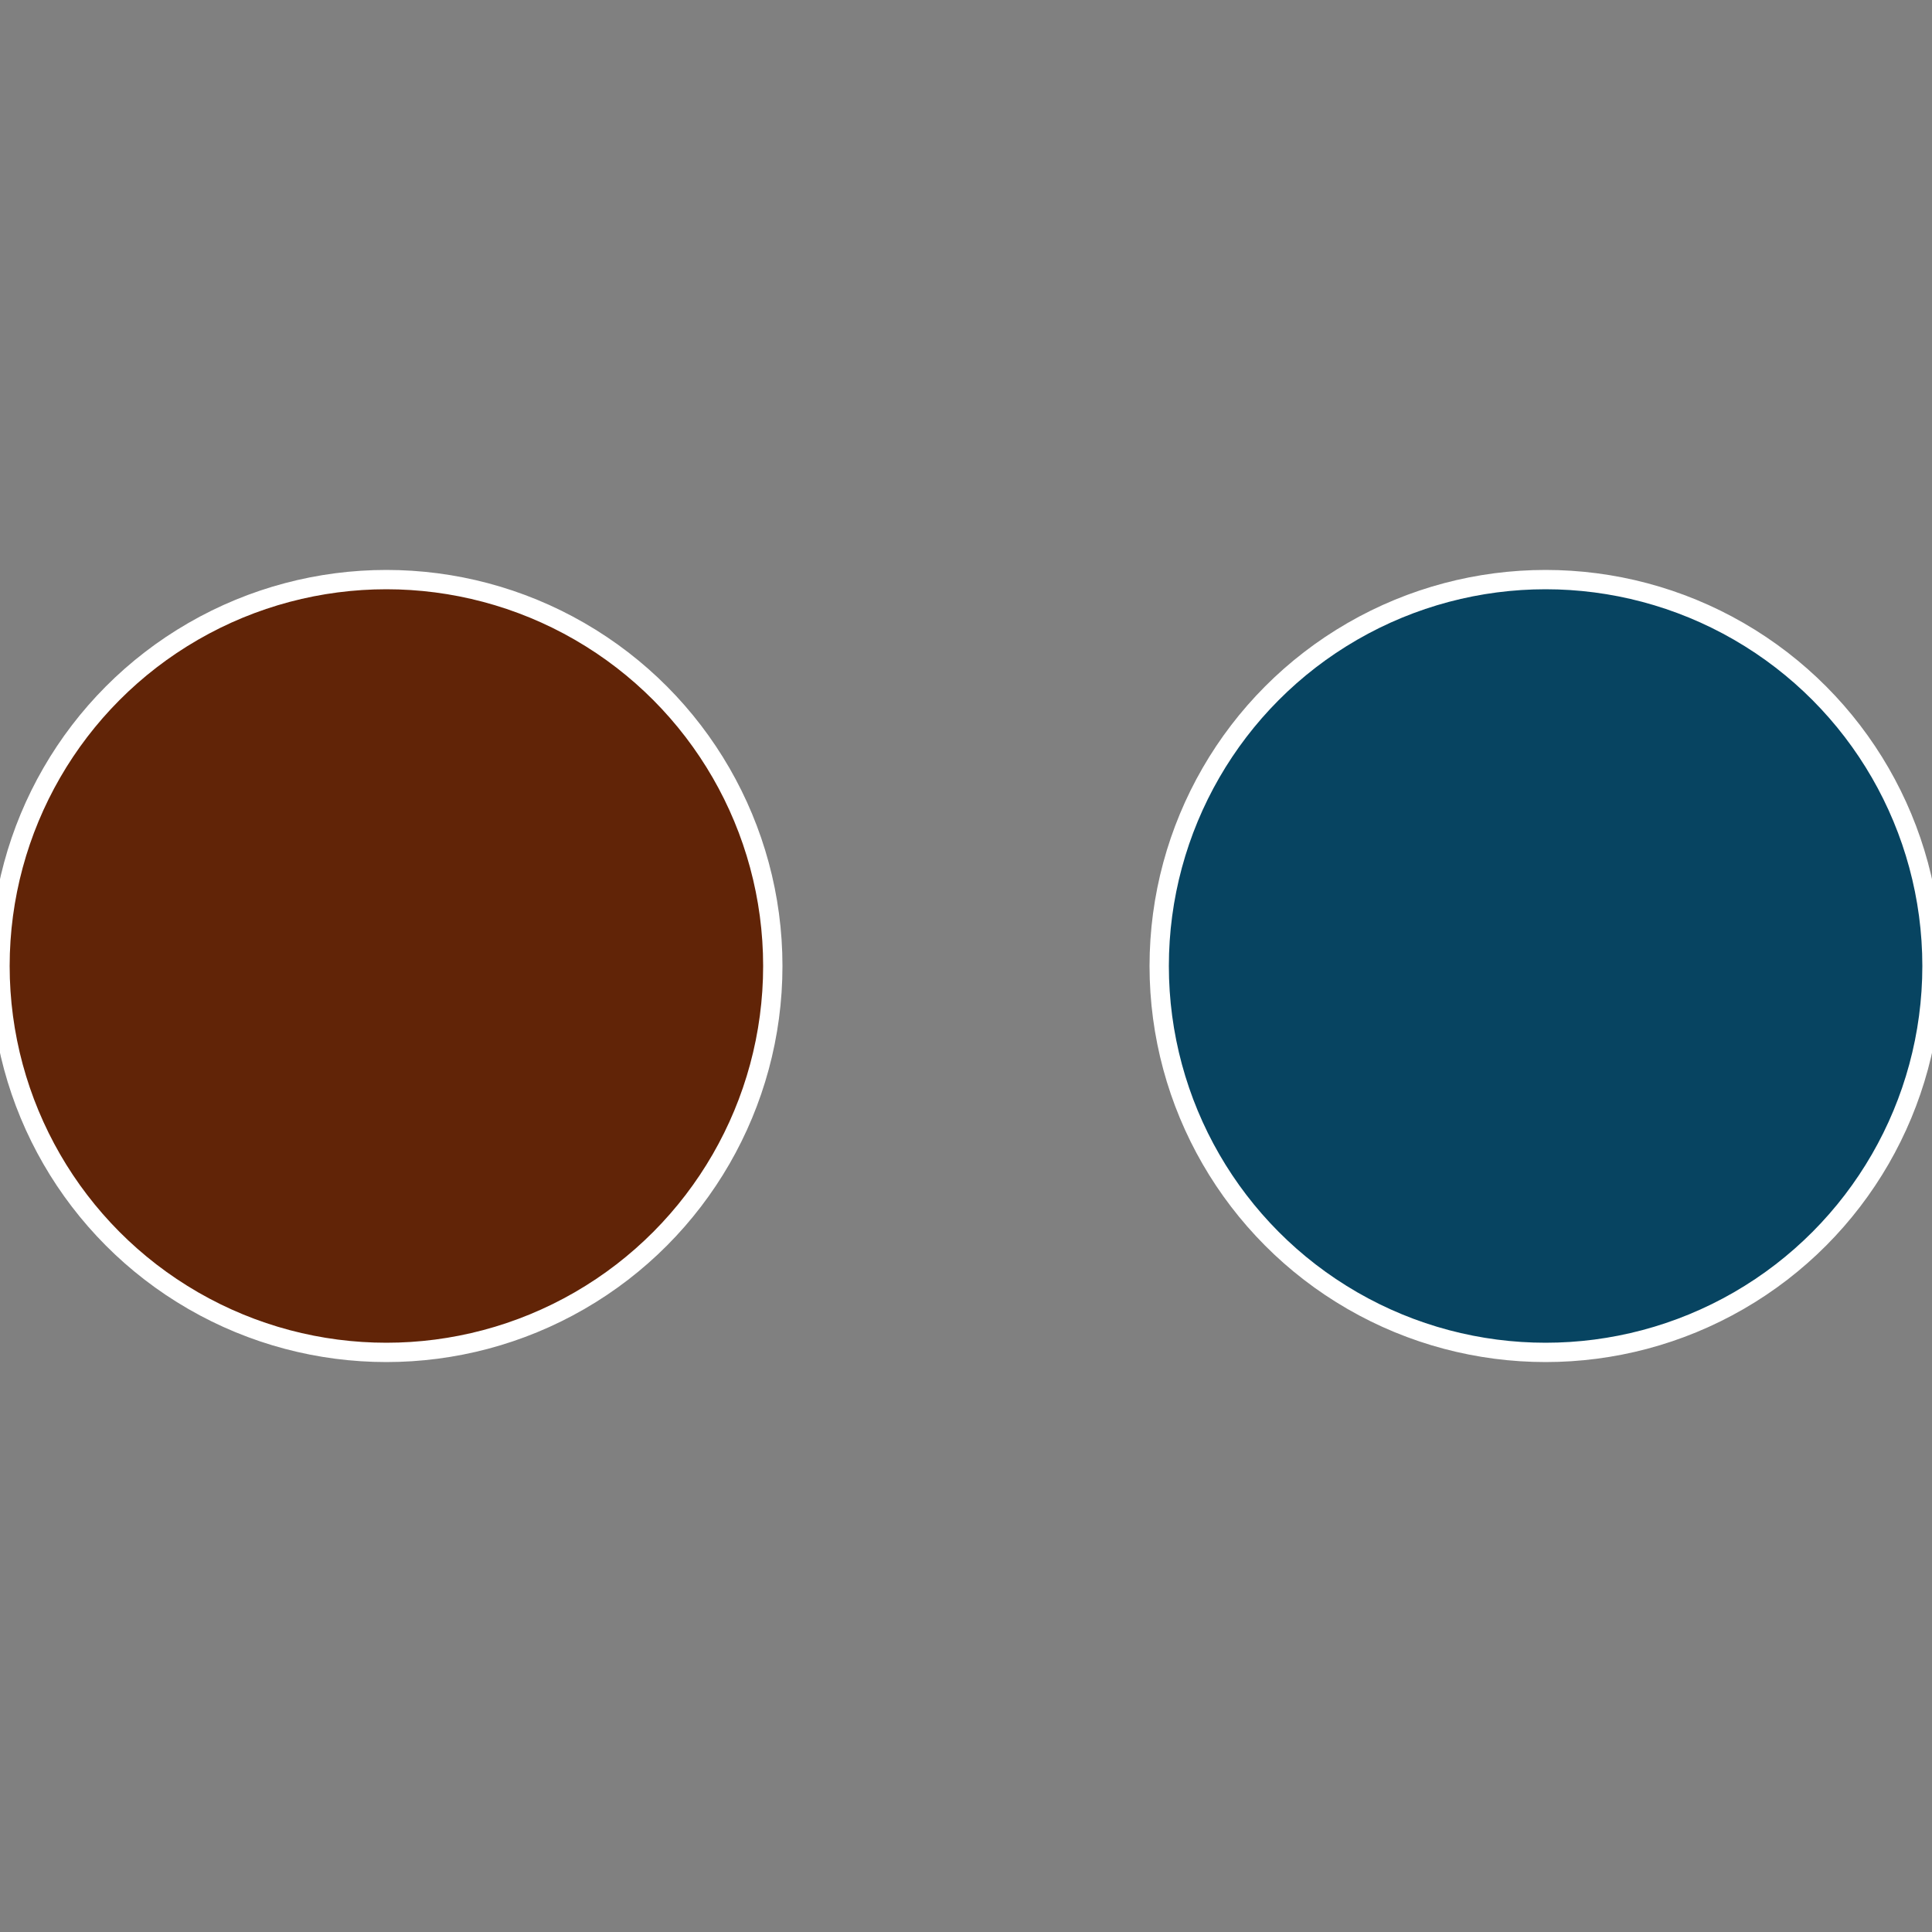
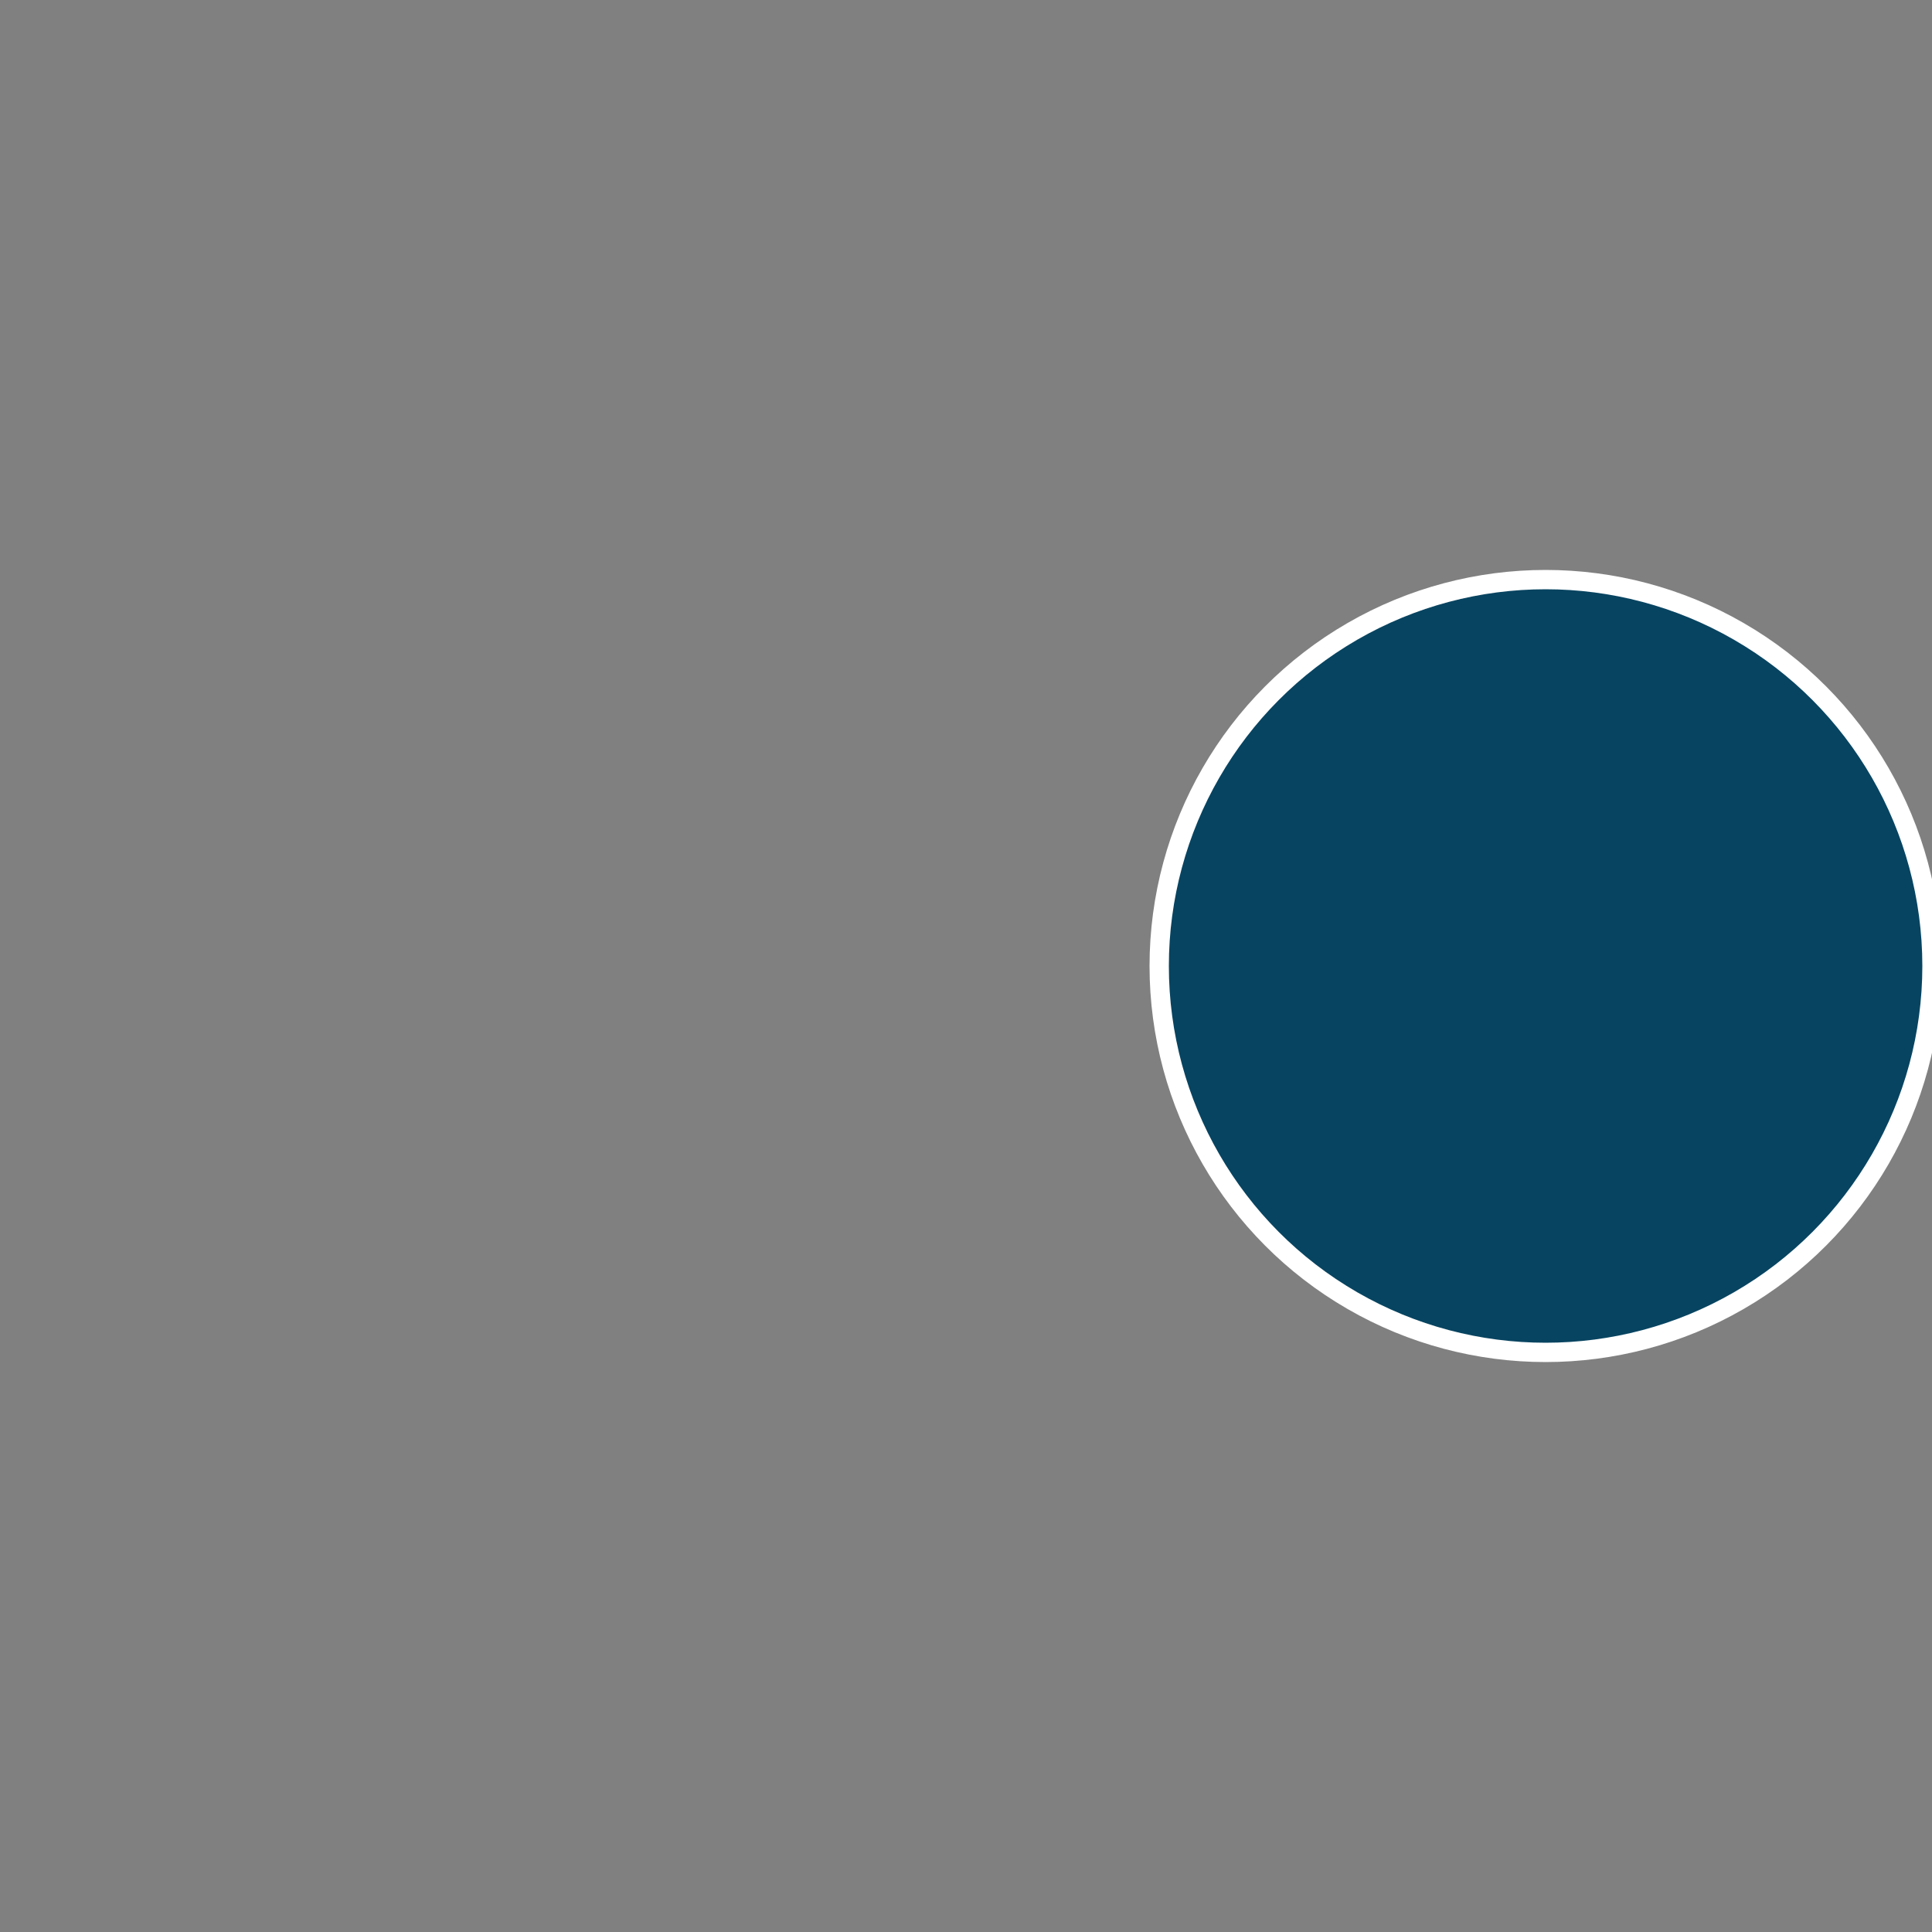
<svg xmlns="http://www.w3.org/2000/svg" width="500" height="500" viewBox="-1 -1 2 2">
  <rect x="-1" y="-1" width="2" height="2" fill="#808080" stroke="none" />
  <circle cx="0.6" cy="0" r="0.4" fill="#074461" stroke="#fff" stroke-width="1%" />
-   <circle cx="-0.6" cy="7.3478807948841E-17" r="0.4" fill="#612407" stroke="#fff" stroke-width="1%" />
</svg>